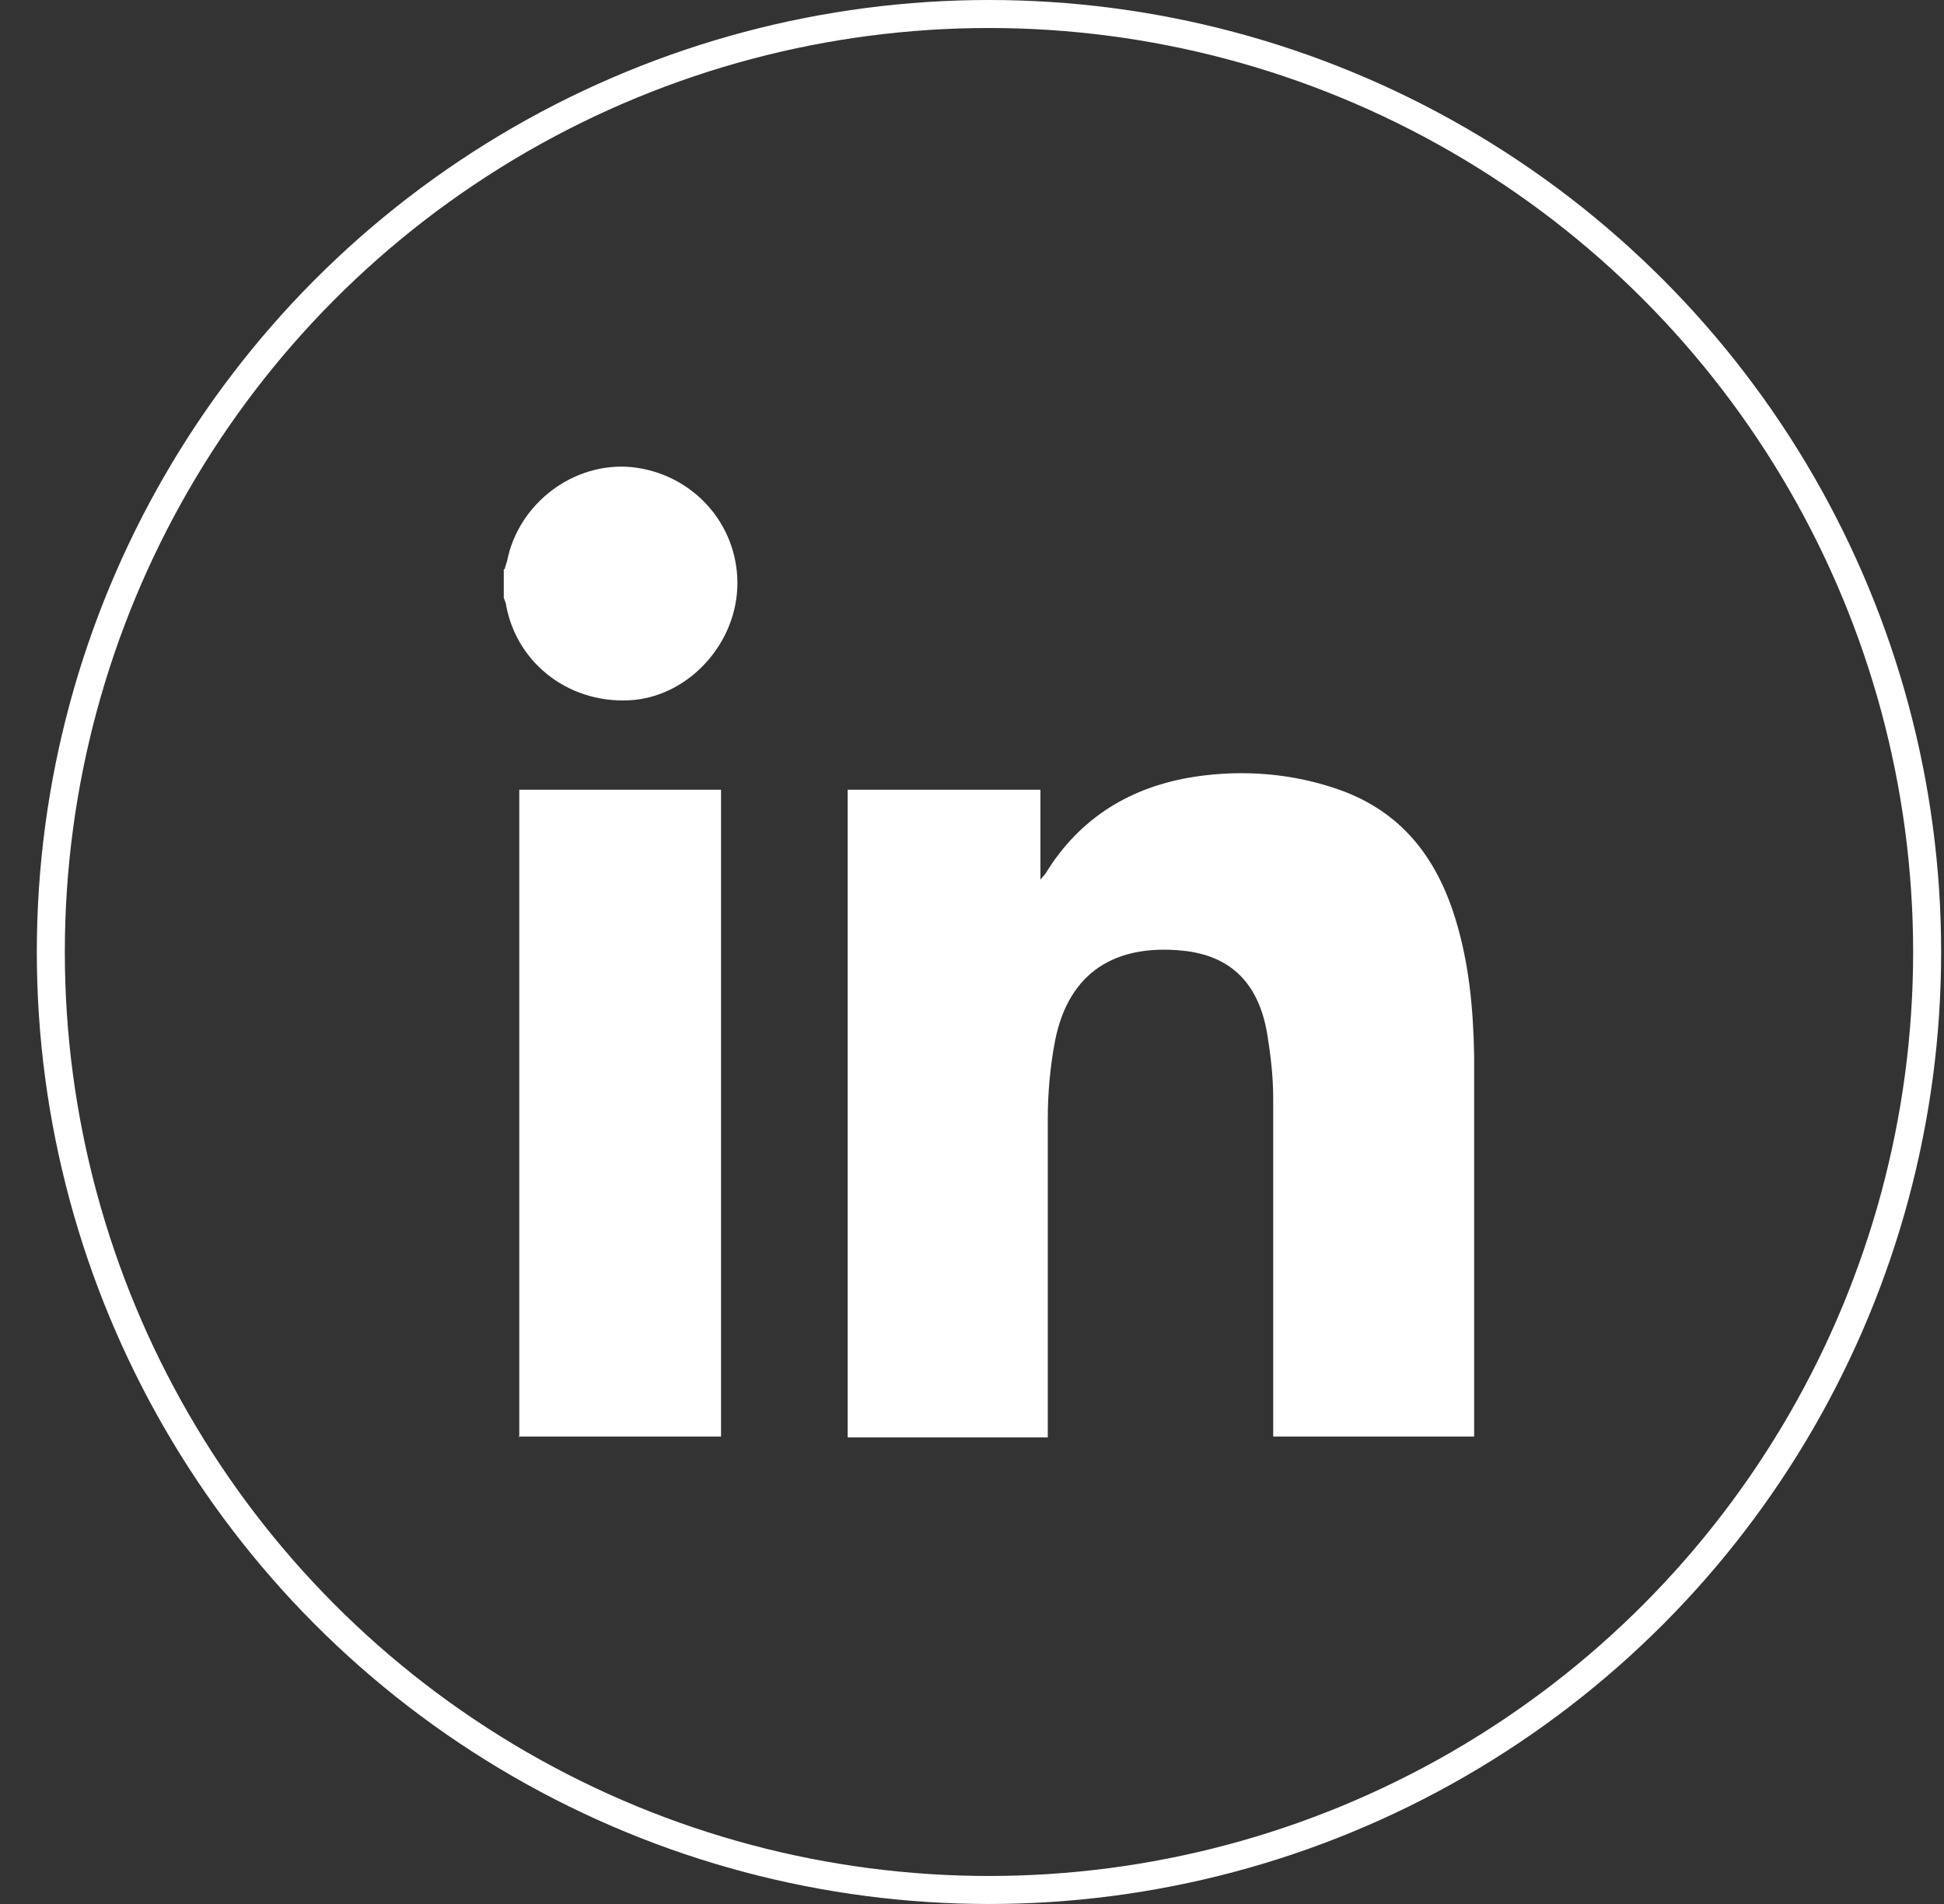
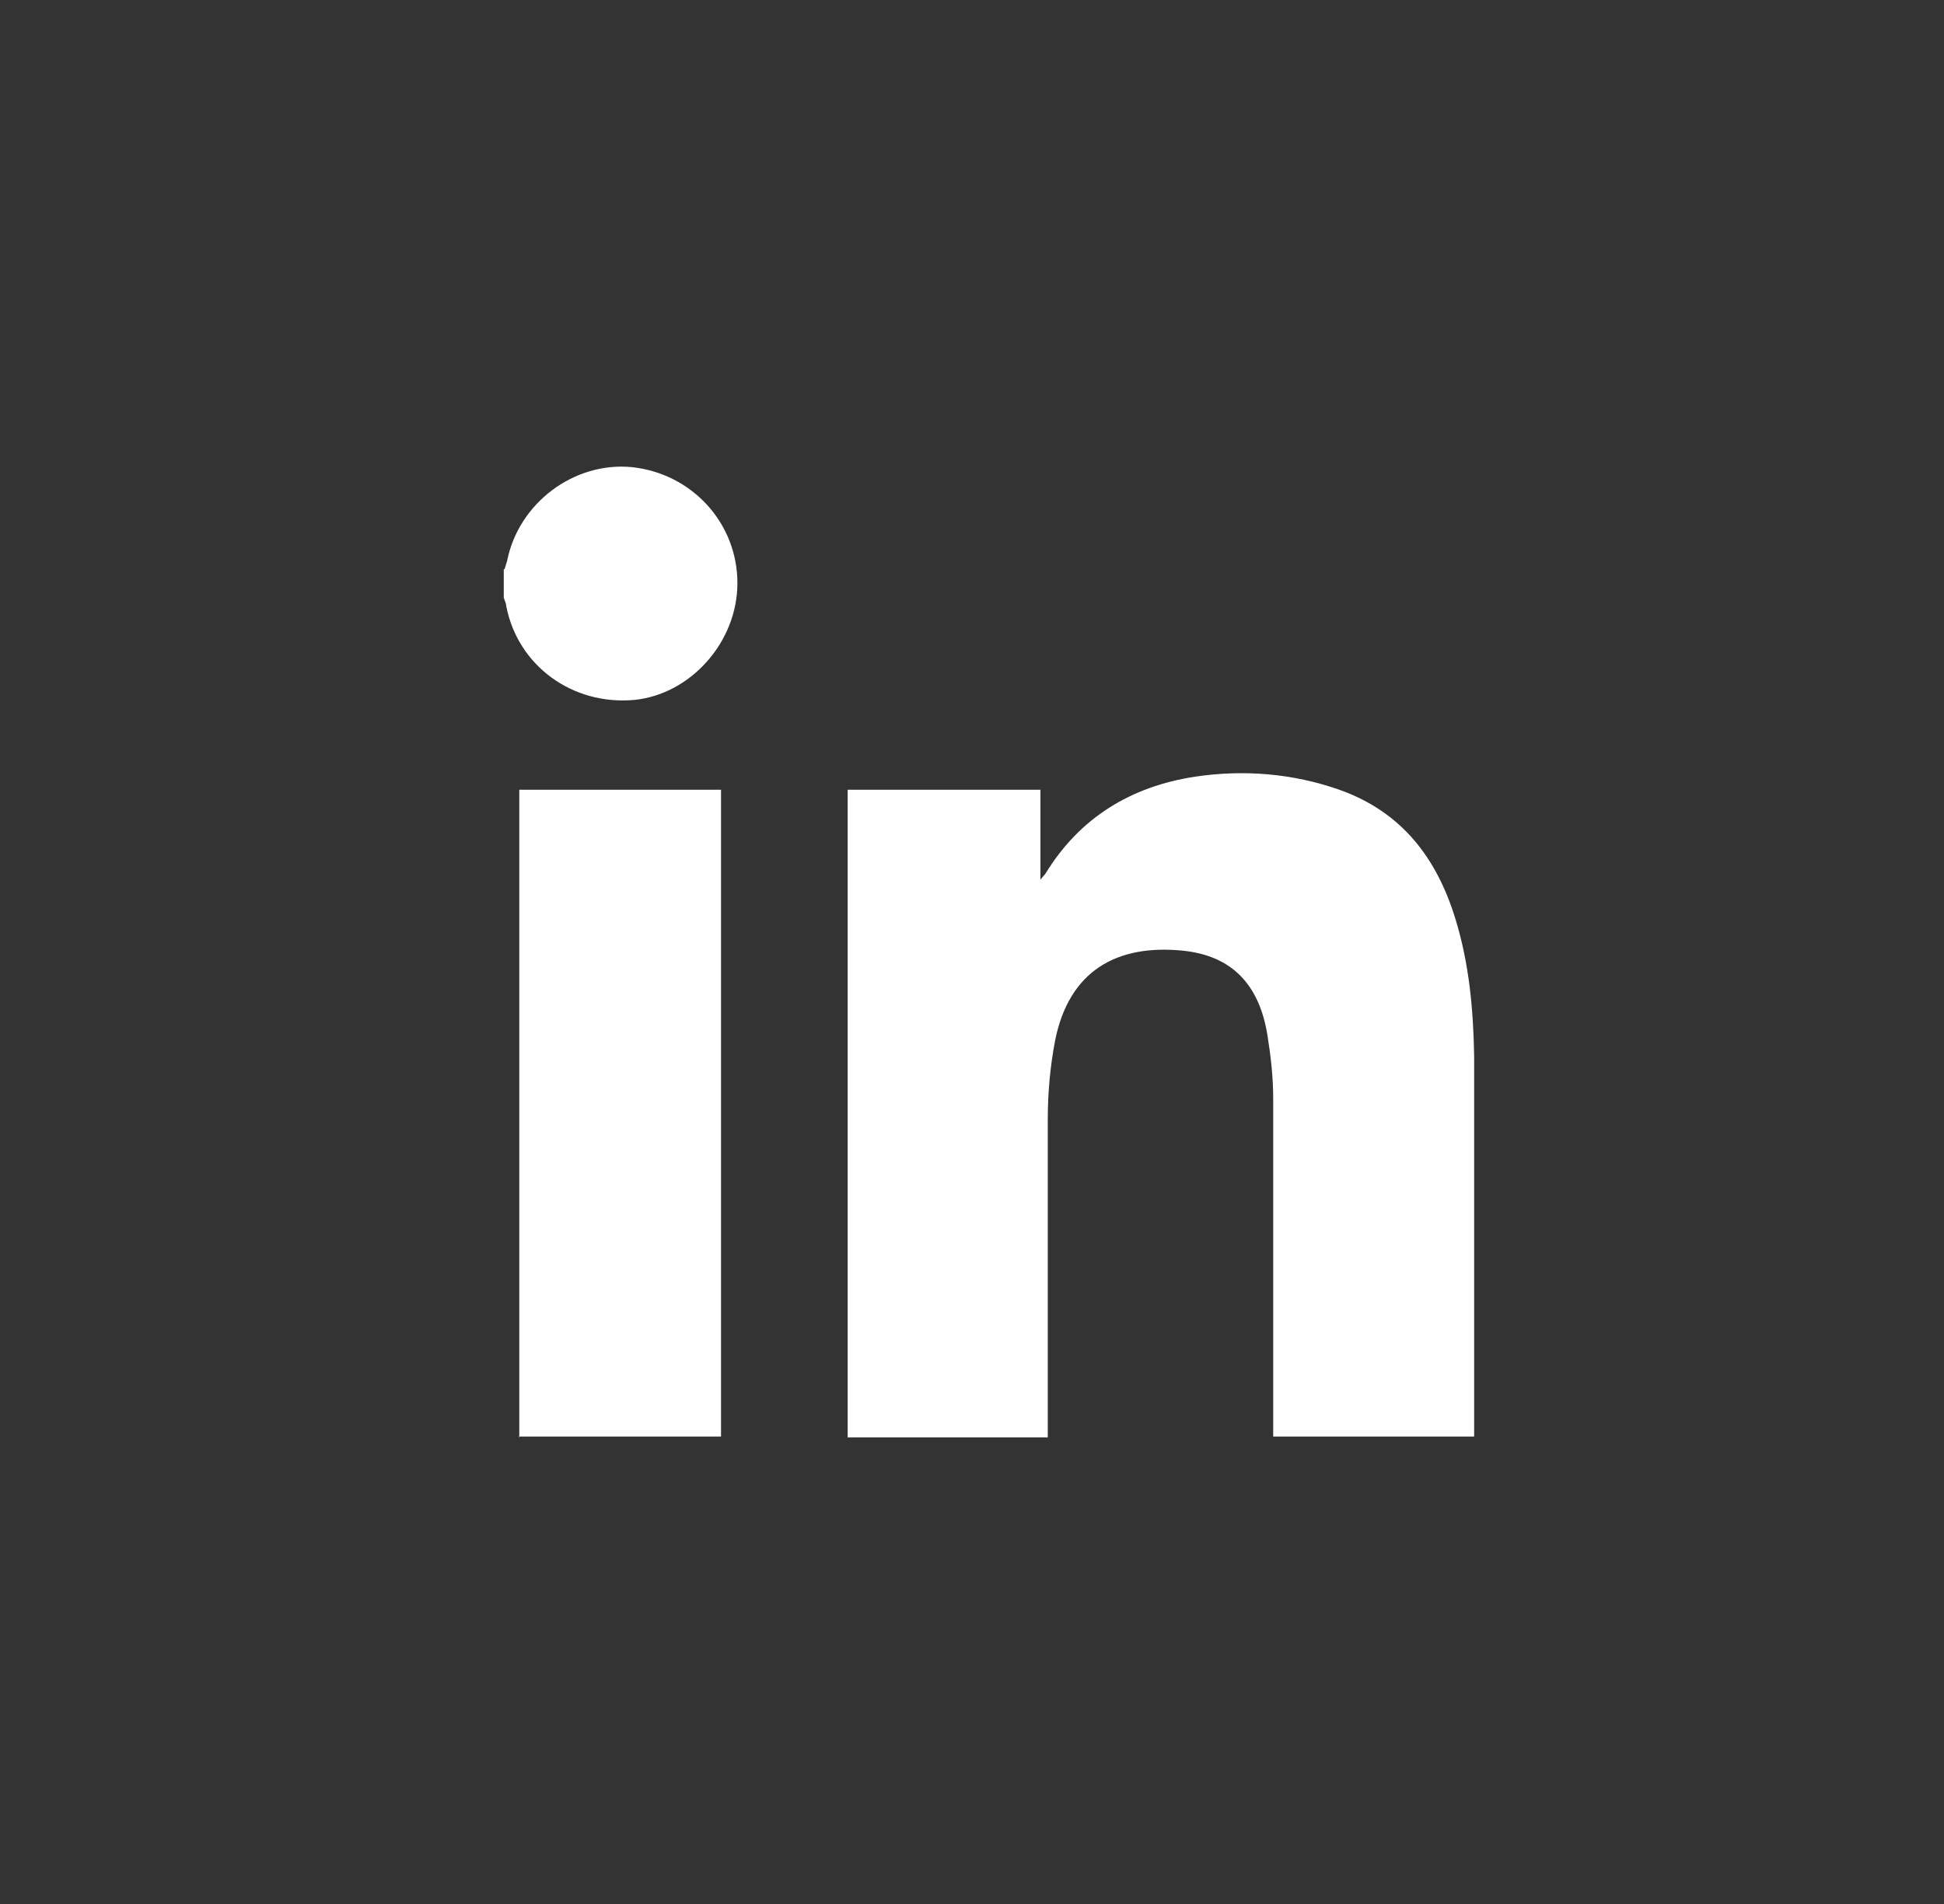
<svg xmlns="http://www.w3.org/2000/svg" width="49" height="48" viewBox="0 0 49 48" fill="none">
  <rect x="0" y="0" width="49" height="48" fill="#333333" stroke="none" />
  <g id="Frame 66">
-     <circle id="Ellipse 6" cx="24.928" cy="24" r="23.647" stroke="white" stroke-width="0.706" />
    <g id="Group 12">
      <path id="Vector" d="M21.366 36.237C21.366 30.904 21.366 25.572 21.366 20.24C21.366 20.137 21.366 20.034 21.366 19.91H26.225V22.175C26.225 22.175 26.328 22.051 26.348 22.031C27.213 20.61 28.51 19.828 30.116 19.581C31.351 19.396 32.587 19.498 33.76 19.91C35.325 20.466 36.21 21.619 36.684 23.163C37.033 24.296 37.136 25.448 37.157 26.622C37.157 29.813 37.157 33.025 37.157 36.216H32.092C32.092 33.375 32.092 30.534 32.092 27.693C32.092 27.157 32.031 26.622 31.948 26.107C31.742 24.81 31.042 24.09 29.807 23.966C28.139 23.801 26.945 24.481 26.595 26.231C26.472 26.869 26.41 27.549 26.41 28.207C26.41 30.884 26.41 33.56 26.41 36.237H21.345H21.366Z" fill="white" />
      <path id="Vector_2" d="M13.089 36.237C13.089 36.134 13.089 36.01 13.089 35.907C13.089 30.698 13.089 25.469 13.089 20.26C13.089 20.157 13.089 20.034 13.089 19.91H18.174V20.219C18.174 25.448 18.174 30.657 18.174 35.887C18.174 35.99 18.174 36.113 18.174 36.216H13.068L13.089 36.237Z" fill="white" />
      <path id="Vector_3" d="M12.719 14.35C12.719 14.35 12.76 14.206 12.781 14.145C13.069 12.683 14.469 11.633 15.931 11.777C17.454 11.942 18.587 13.197 18.587 14.7C18.587 16.183 17.413 17.5 15.992 17.645C14.428 17.789 13.048 16.78 12.76 15.277C12.76 15.215 12.719 15.133 12.698 15.071C12.698 14.824 12.698 14.598 12.698 14.35H12.719Z" fill="white" />
    </g>
  </g>
</svg>